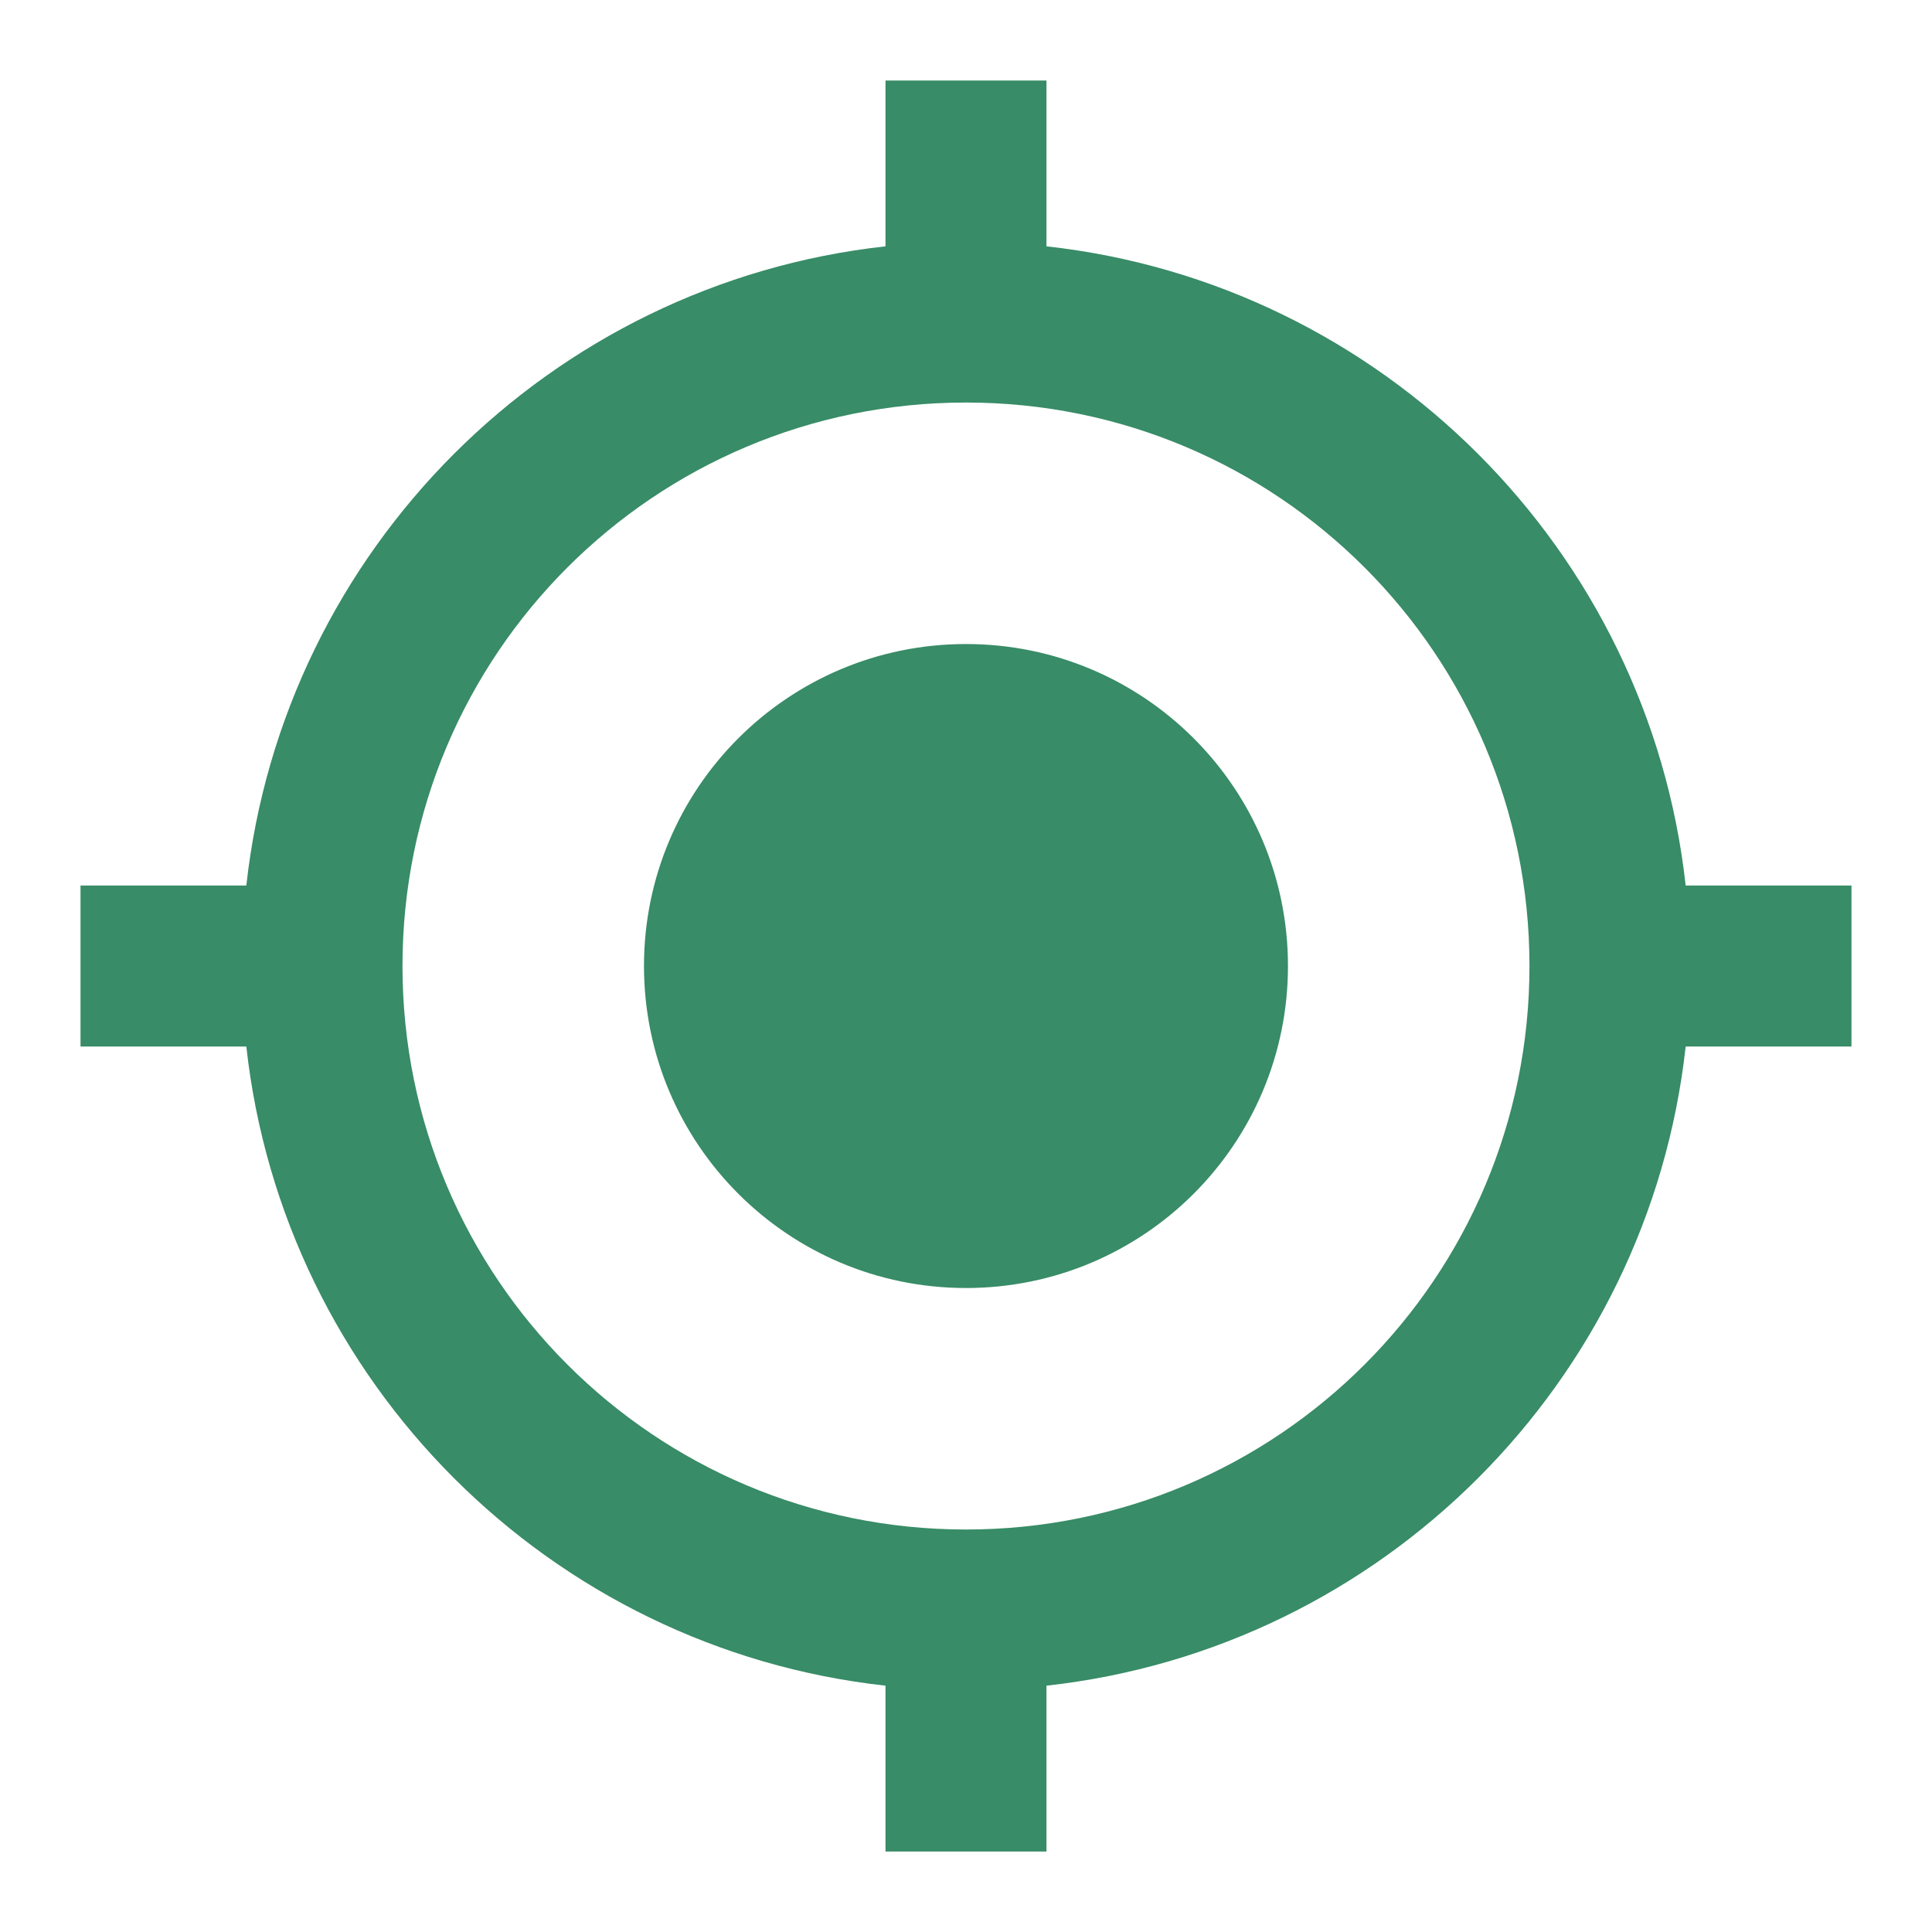
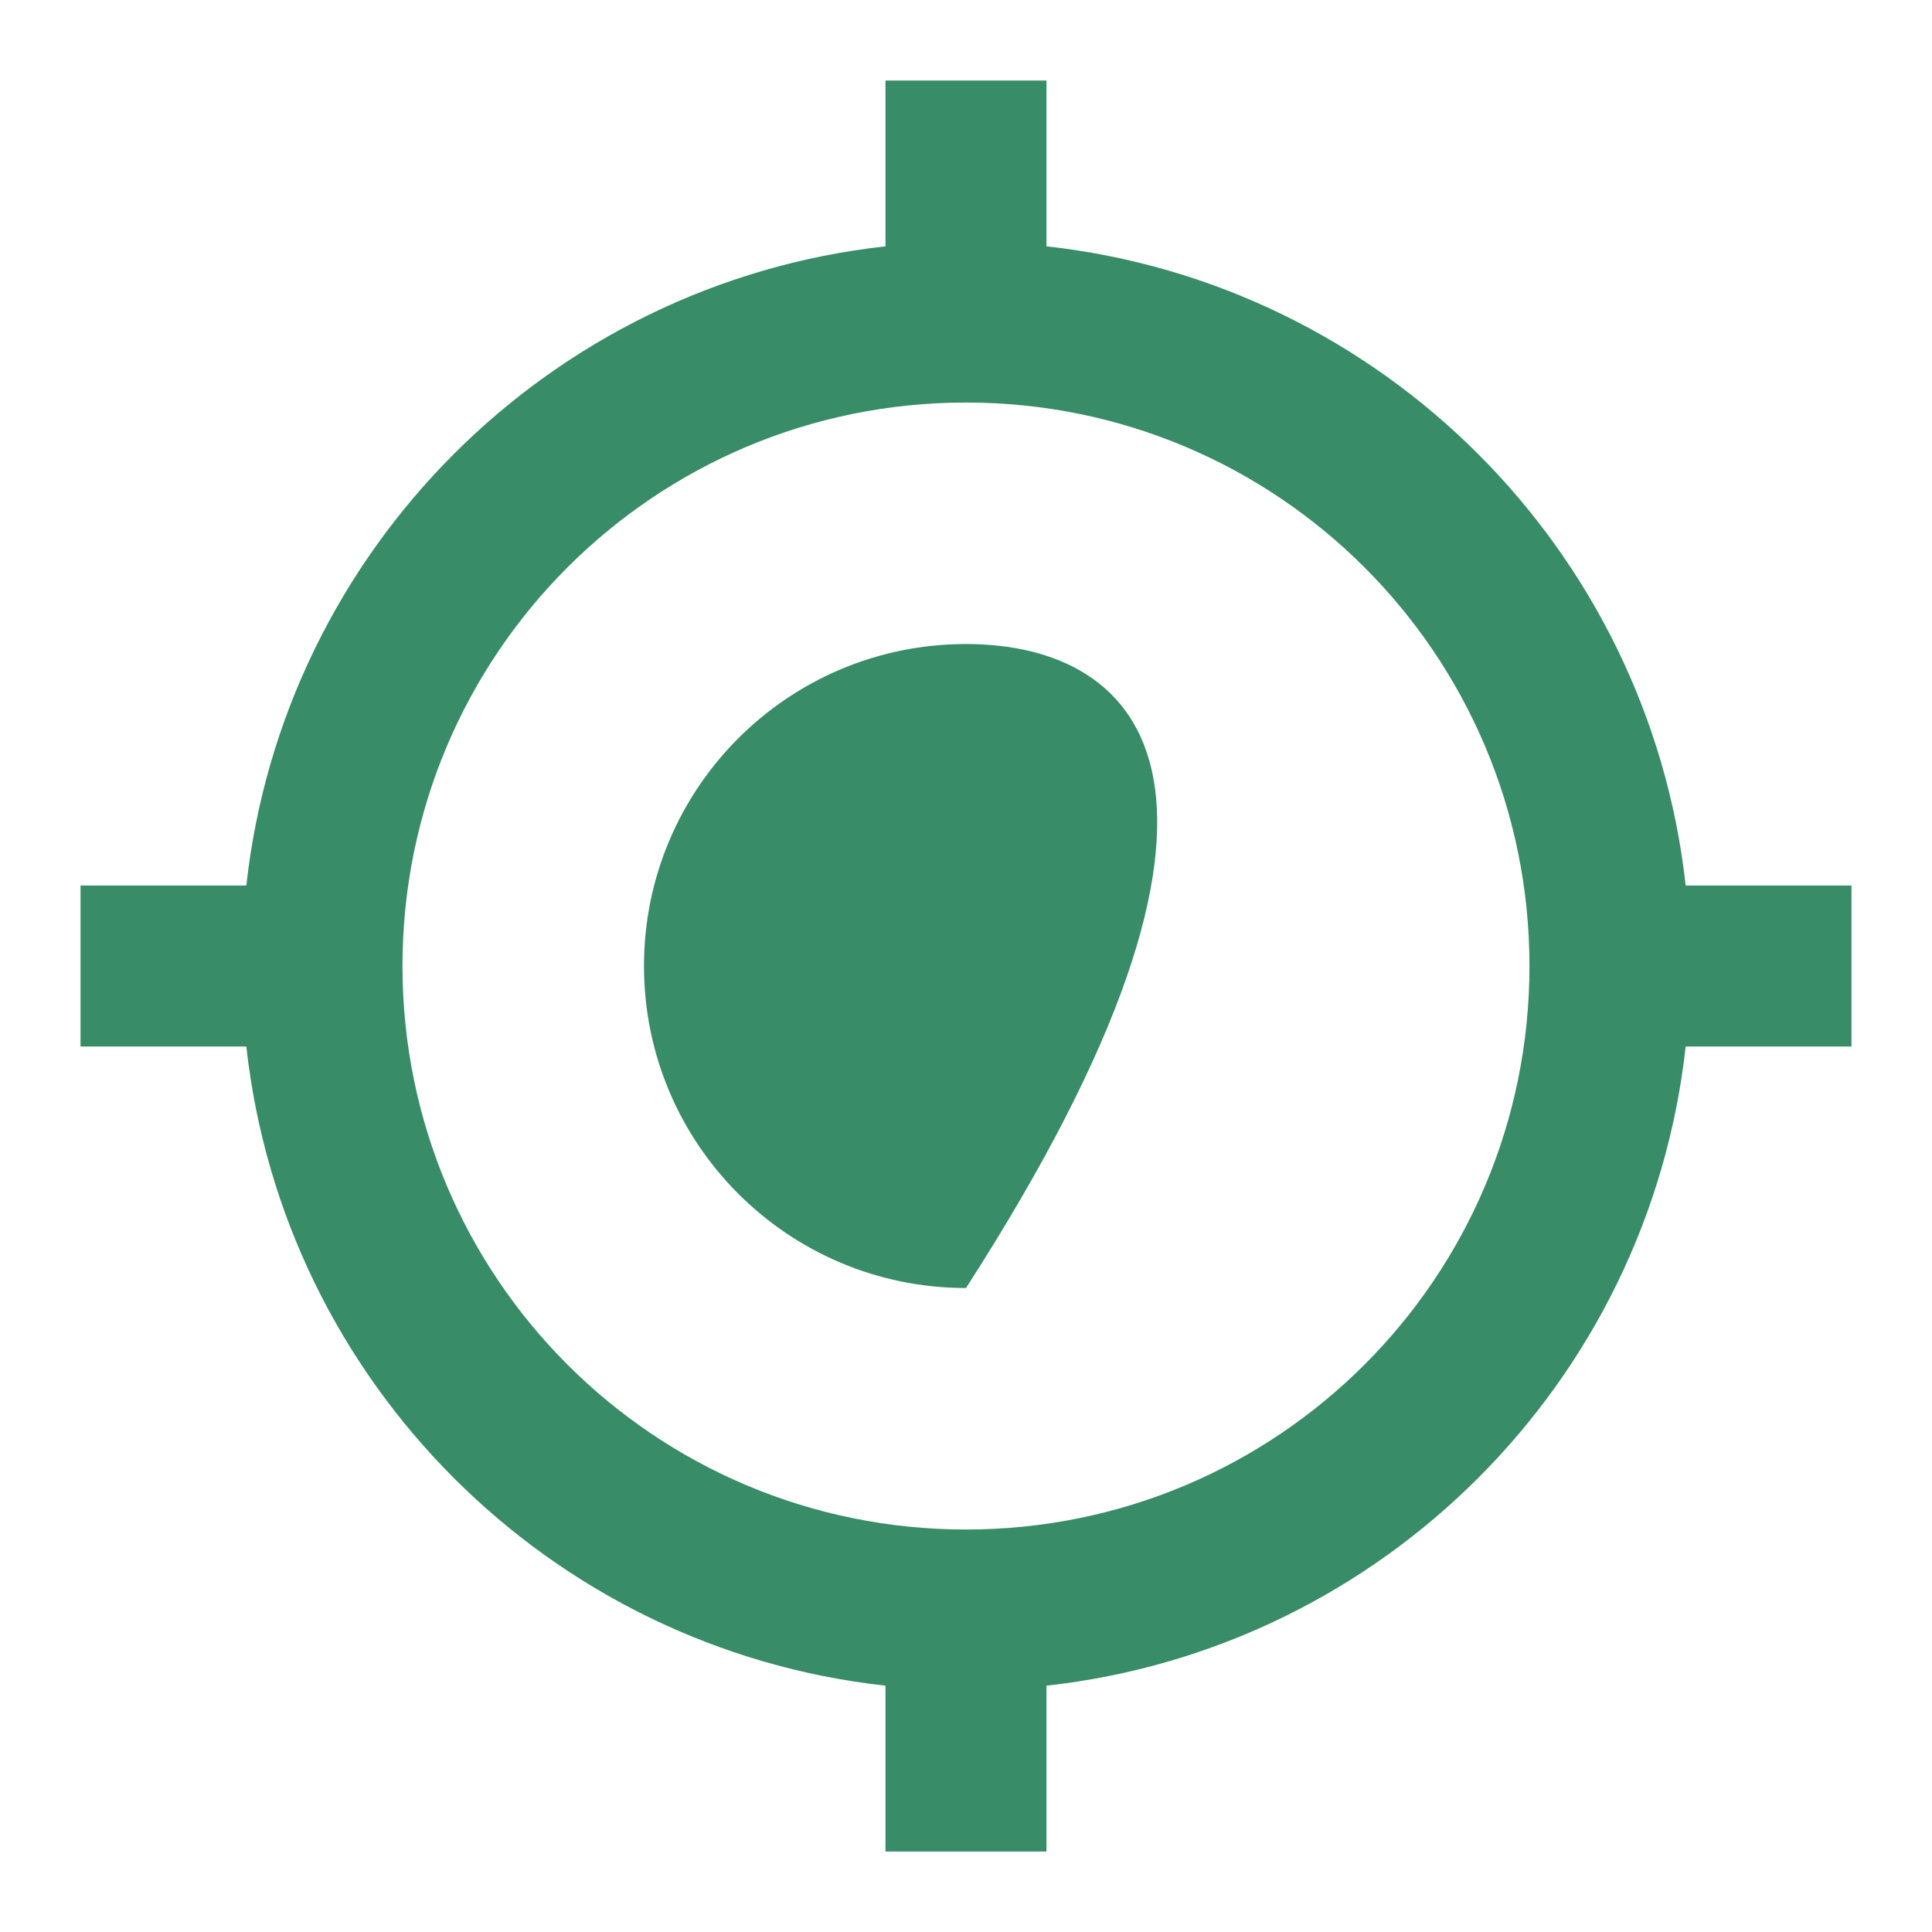
<svg xmlns="http://www.w3.org/2000/svg" width="40" height="40" viewBox="0 0 40 40" fill="none">
-   <path d="M20 13.334C16.317 13.334 13.333 16.317 13.333 20C13.333 23.684 16.317 26.667 20 26.667C23.683 26.667 26.666 23.684 26.666 20C26.666 16.317 23.683 13.334 20 13.334ZM34.9 18.334C34.133 11.384 28.616 5.867 21.666 5.1V1.667H18.333V5.1C11.383 5.867 5.867 11.384 5.1 18.334H1.667V21.667H5.1C5.867 28.617 11.383 34.134 18.333 34.9V38.334H21.666V34.9C28.616 34.134 34.133 28.617 34.9 21.667H38.333V18.334H34.9ZM20 31.667C13.55 31.667 8.333 26.45 8.333 20C8.333 13.55 13.55 8.334 20 8.334C26.45 8.334 31.666 13.55 31.666 20C31.666 26.45 26.45 31.667 20 31.667Z" fill="#388C67" />
+   <path d="M20 13.334C16.317 13.334 13.333 16.317 13.333 20C13.333 23.684 16.317 26.667 20 26.667C26.666 16.317 23.683 13.334 20 13.334ZM34.9 18.334C34.133 11.384 28.616 5.867 21.666 5.1V1.667H18.333V5.1C11.383 5.867 5.867 11.384 5.1 18.334H1.667V21.667H5.1C5.867 28.617 11.383 34.134 18.333 34.9V38.334H21.666V34.9C28.616 34.134 34.133 28.617 34.9 21.667H38.333V18.334H34.9ZM20 31.667C13.55 31.667 8.333 26.45 8.333 20C8.333 13.55 13.55 8.334 20 8.334C26.45 8.334 31.666 13.55 31.666 20C31.666 26.45 26.45 31.667 20 31.667Z" fill="#388C67" />
</svg>